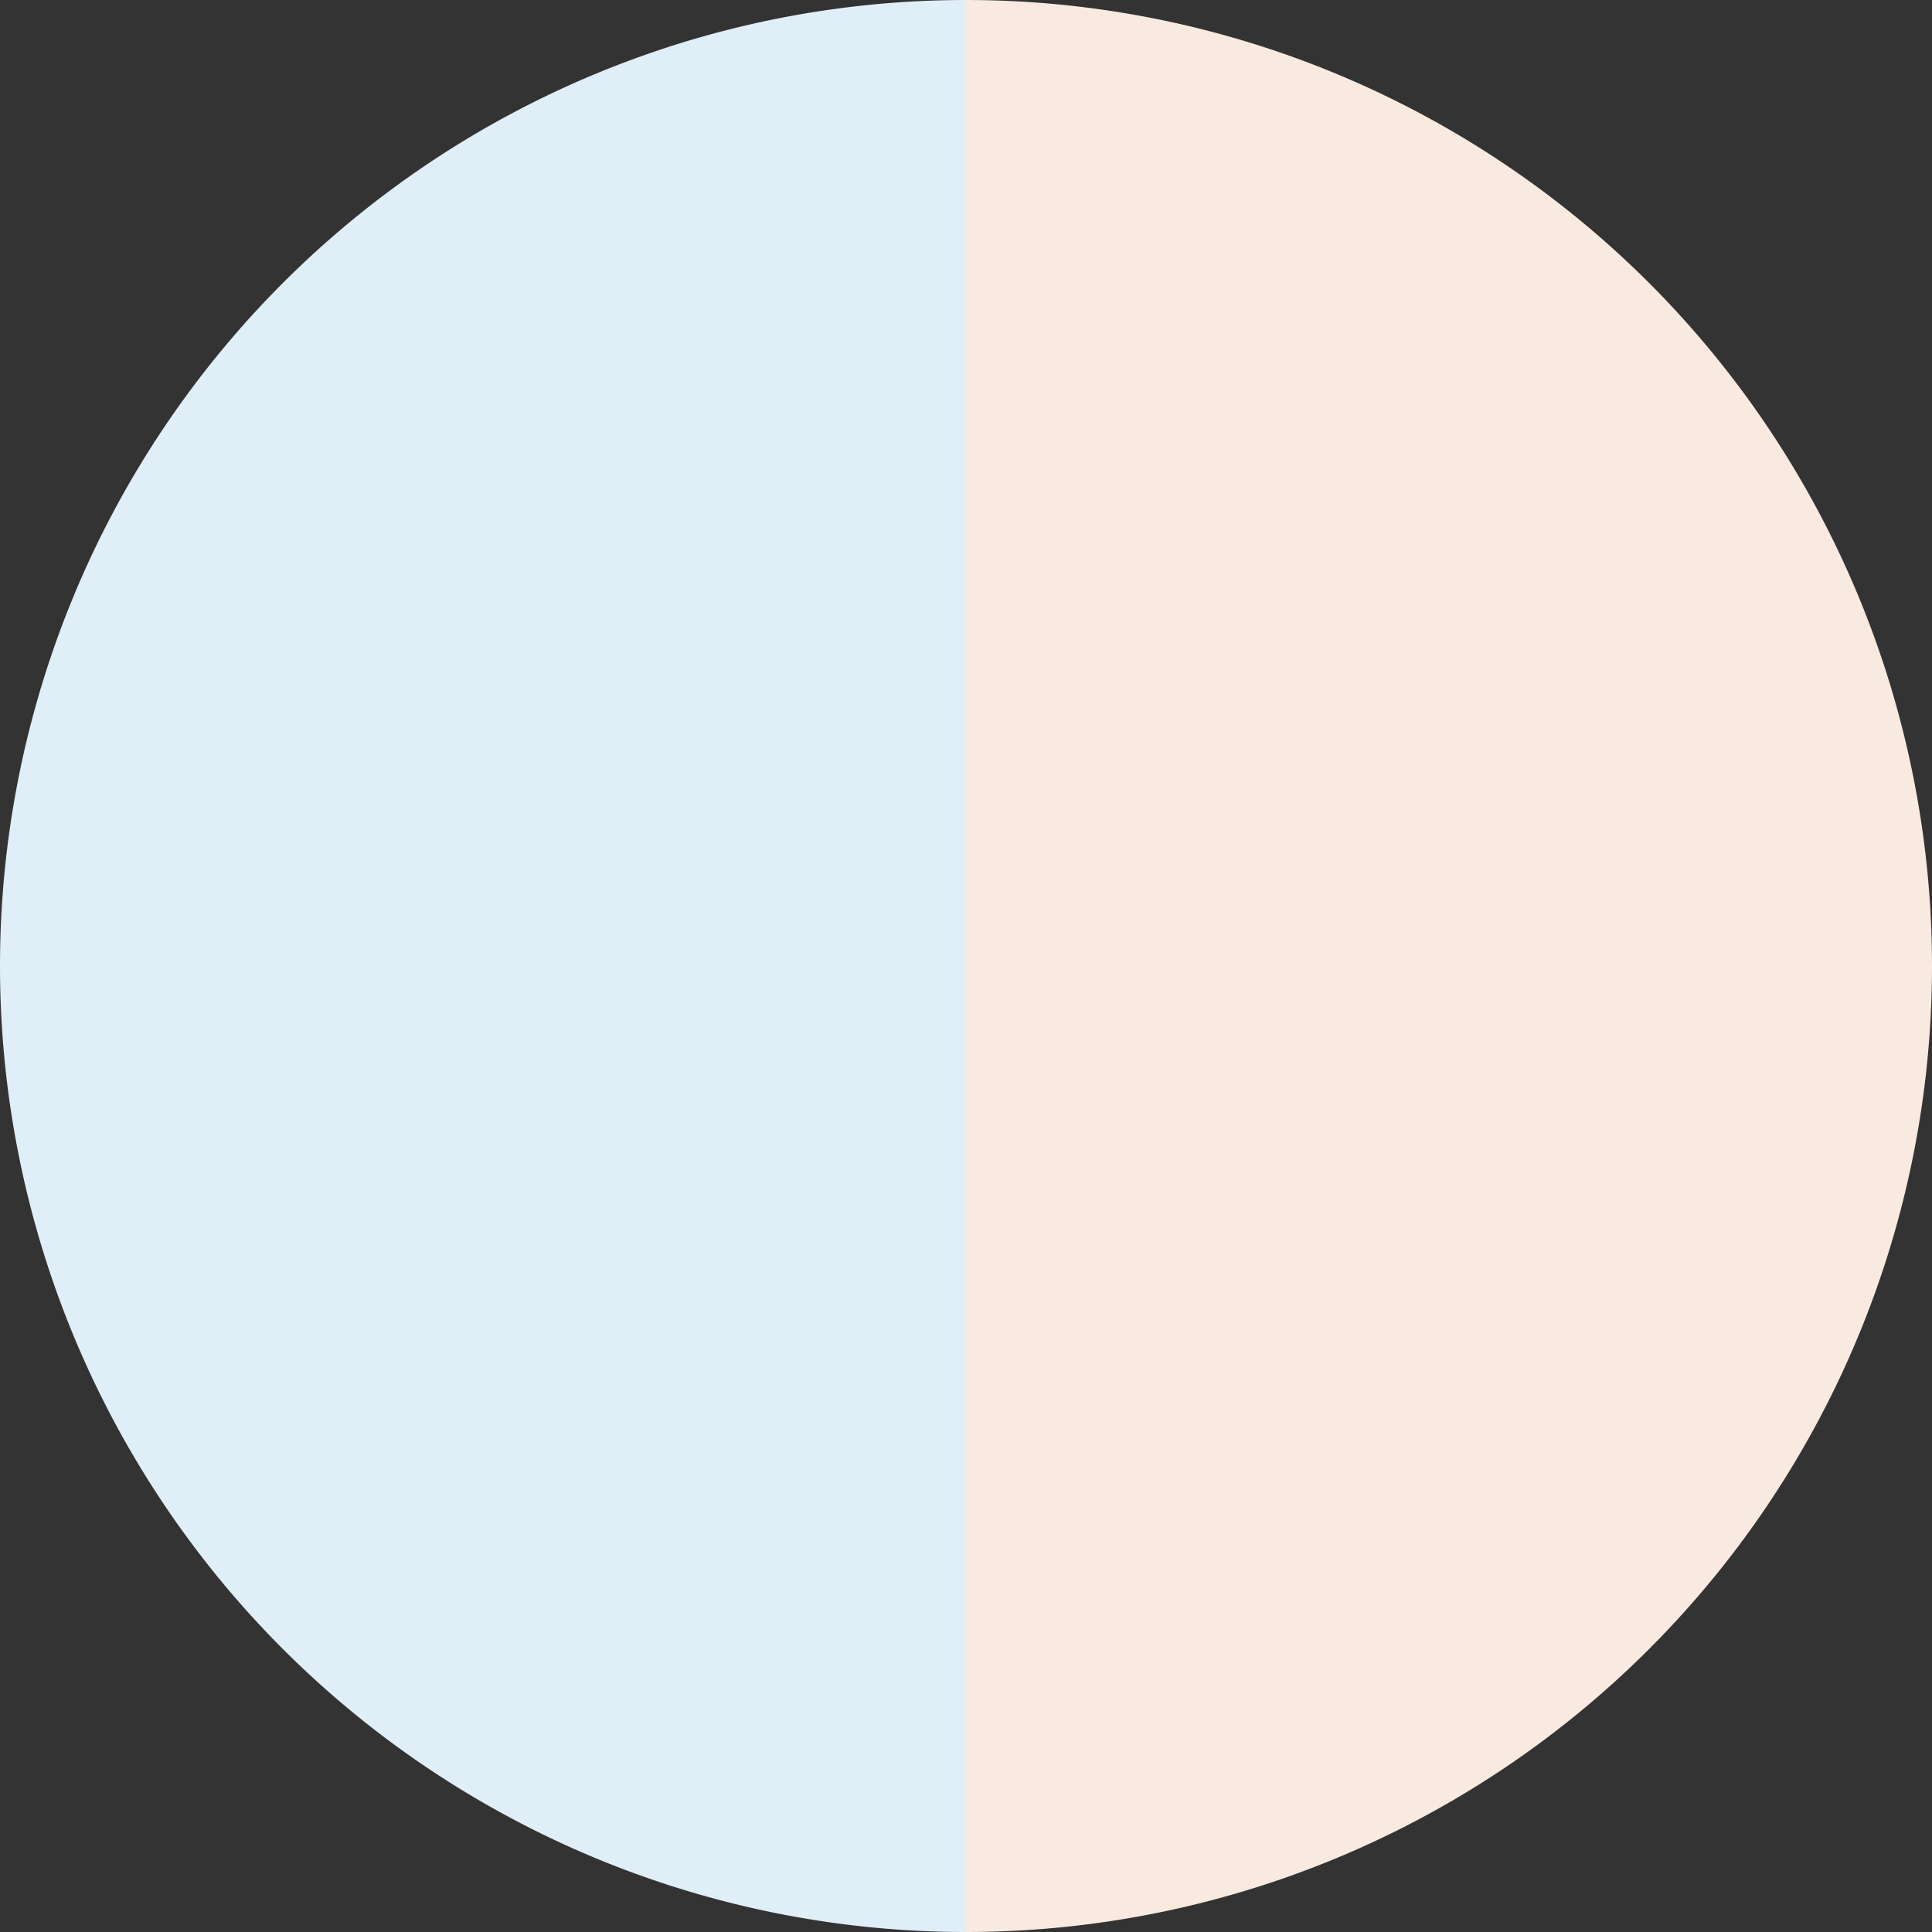
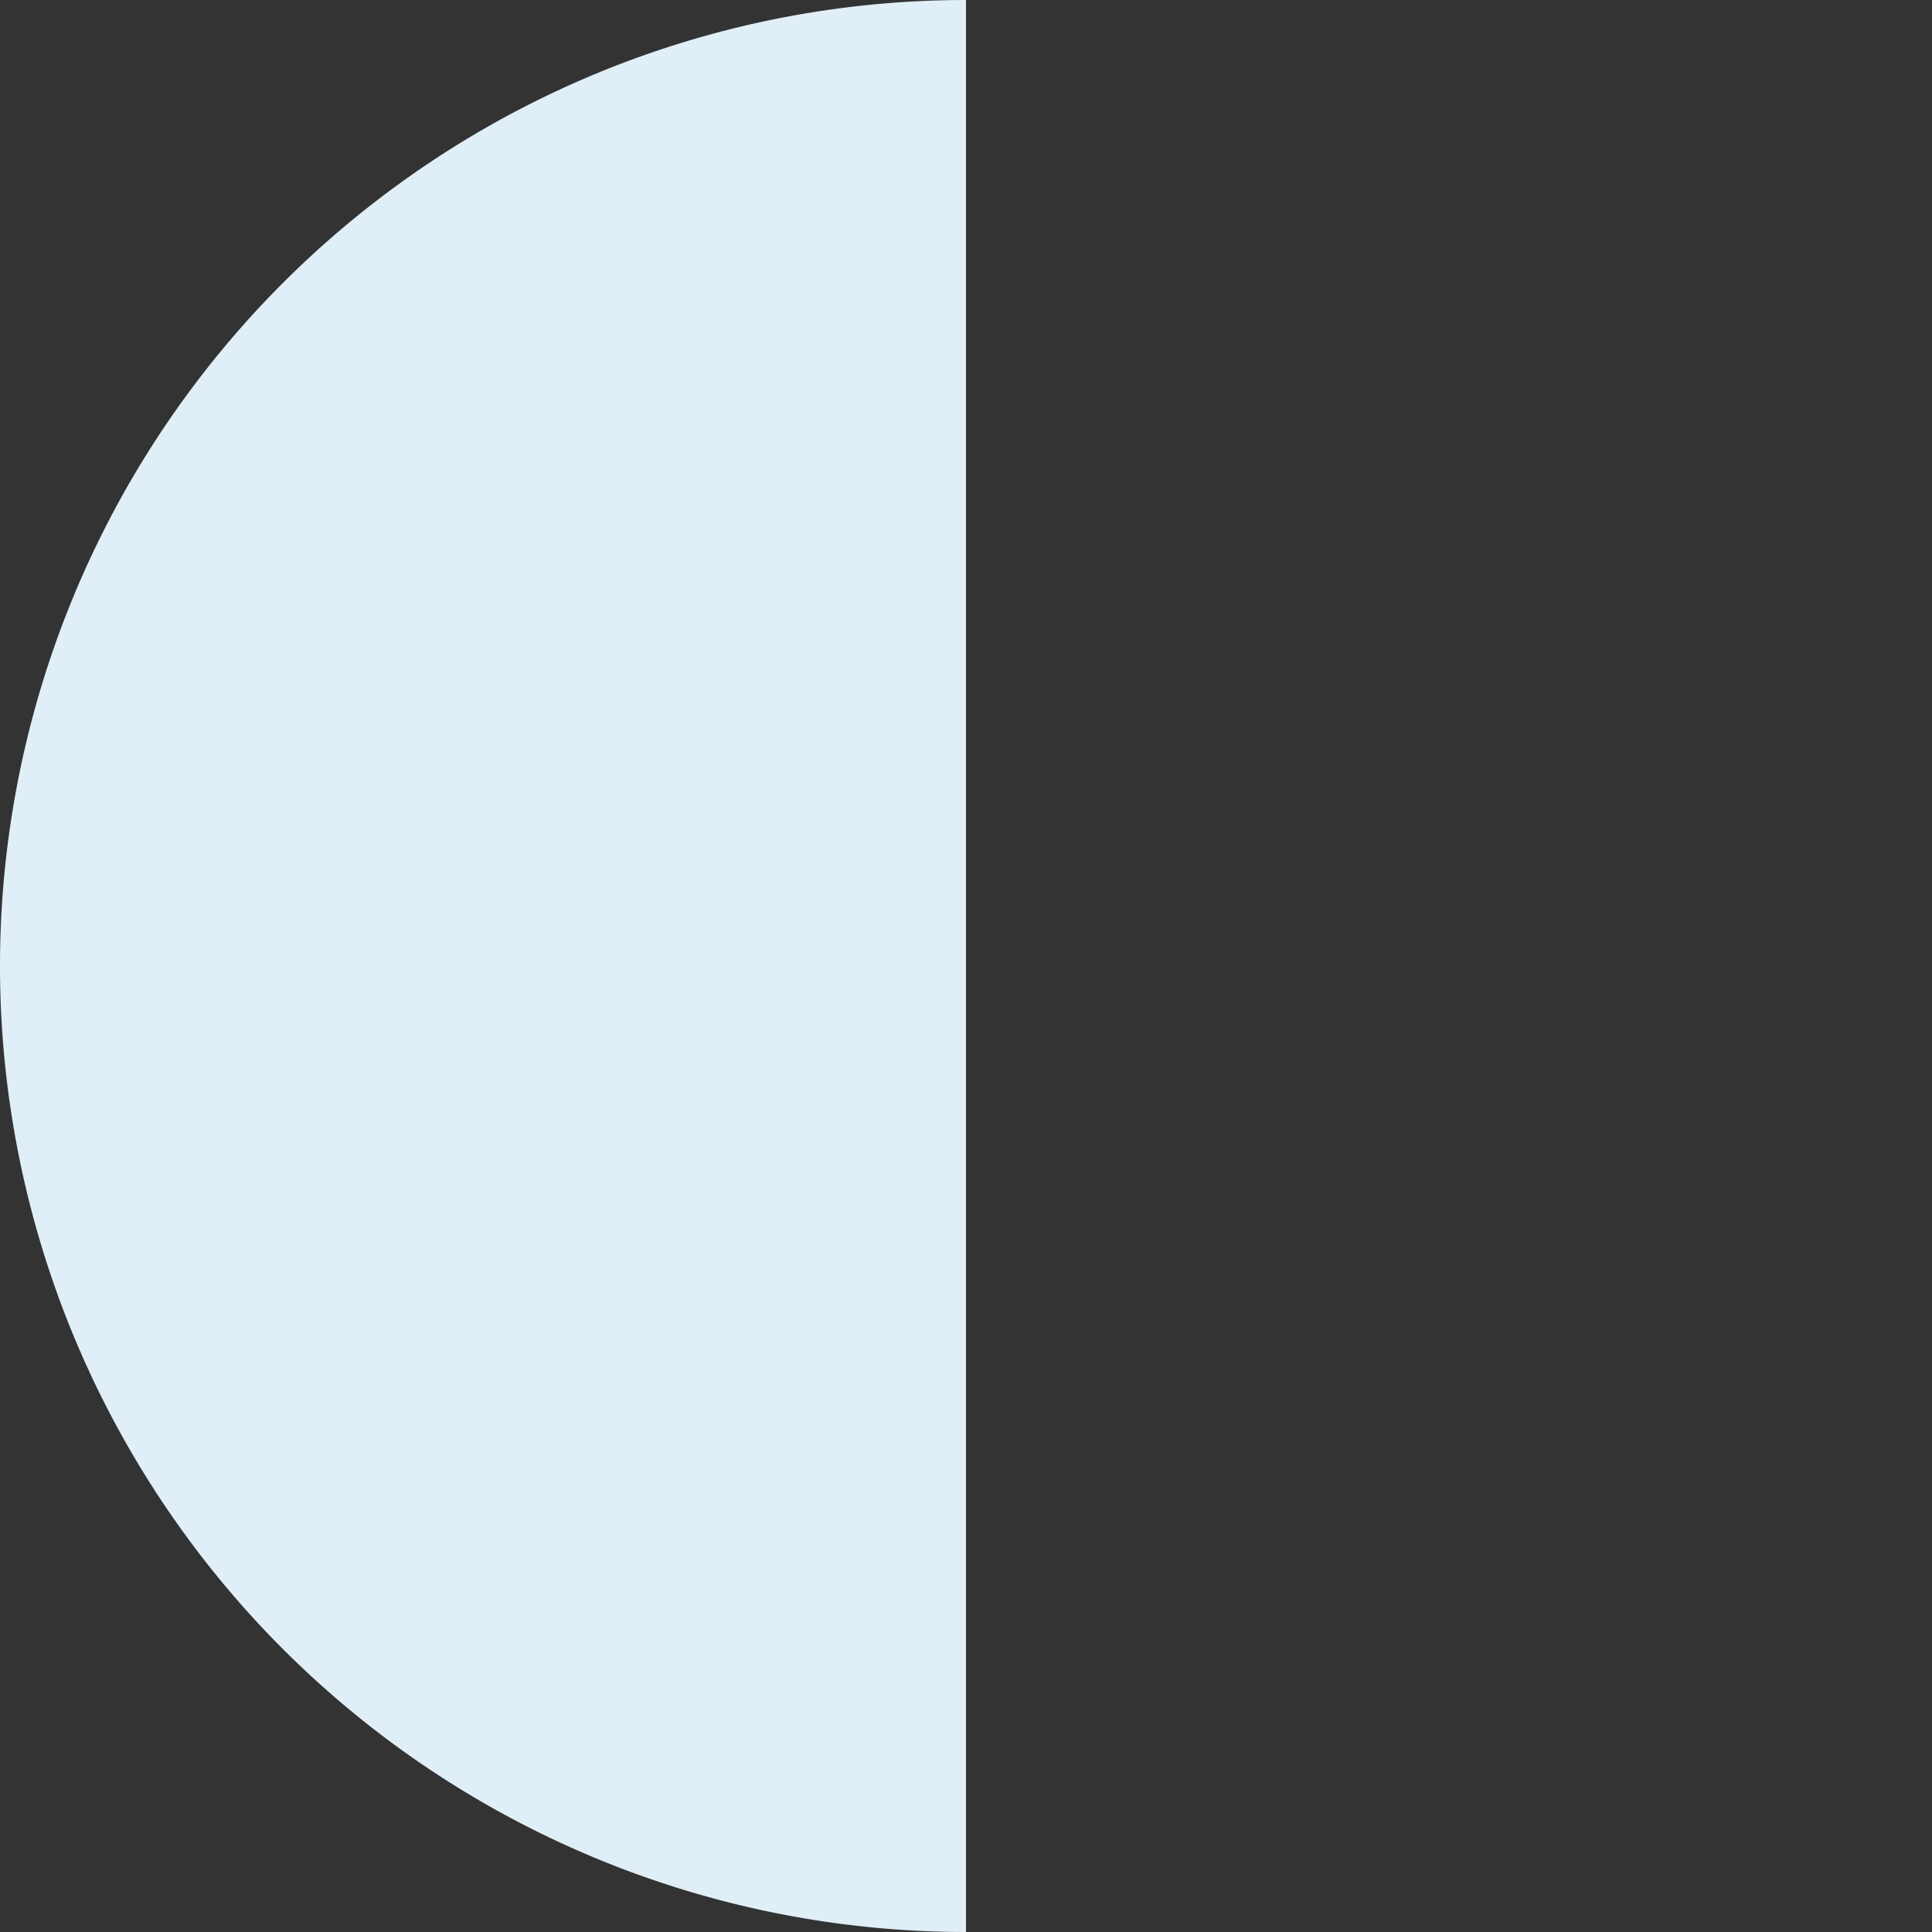
<svg xmlns="http://www.w3.org/2000/svg" width="500" height="500" viewBox="-1 -1 2 2">
  <rect x="-1" y="-1" width="2" height="2" fill="#333333" stroke="none" />
-   <path d="M 0 -1               A 1,1 0 0,1 0 1             L 0,0              z" fill="#f8eae0" />
  <path d="M 0 1               A 1,1 0 0,1 -0 -1             L 0,0              z" fill="#e0eef8" />
</svg>